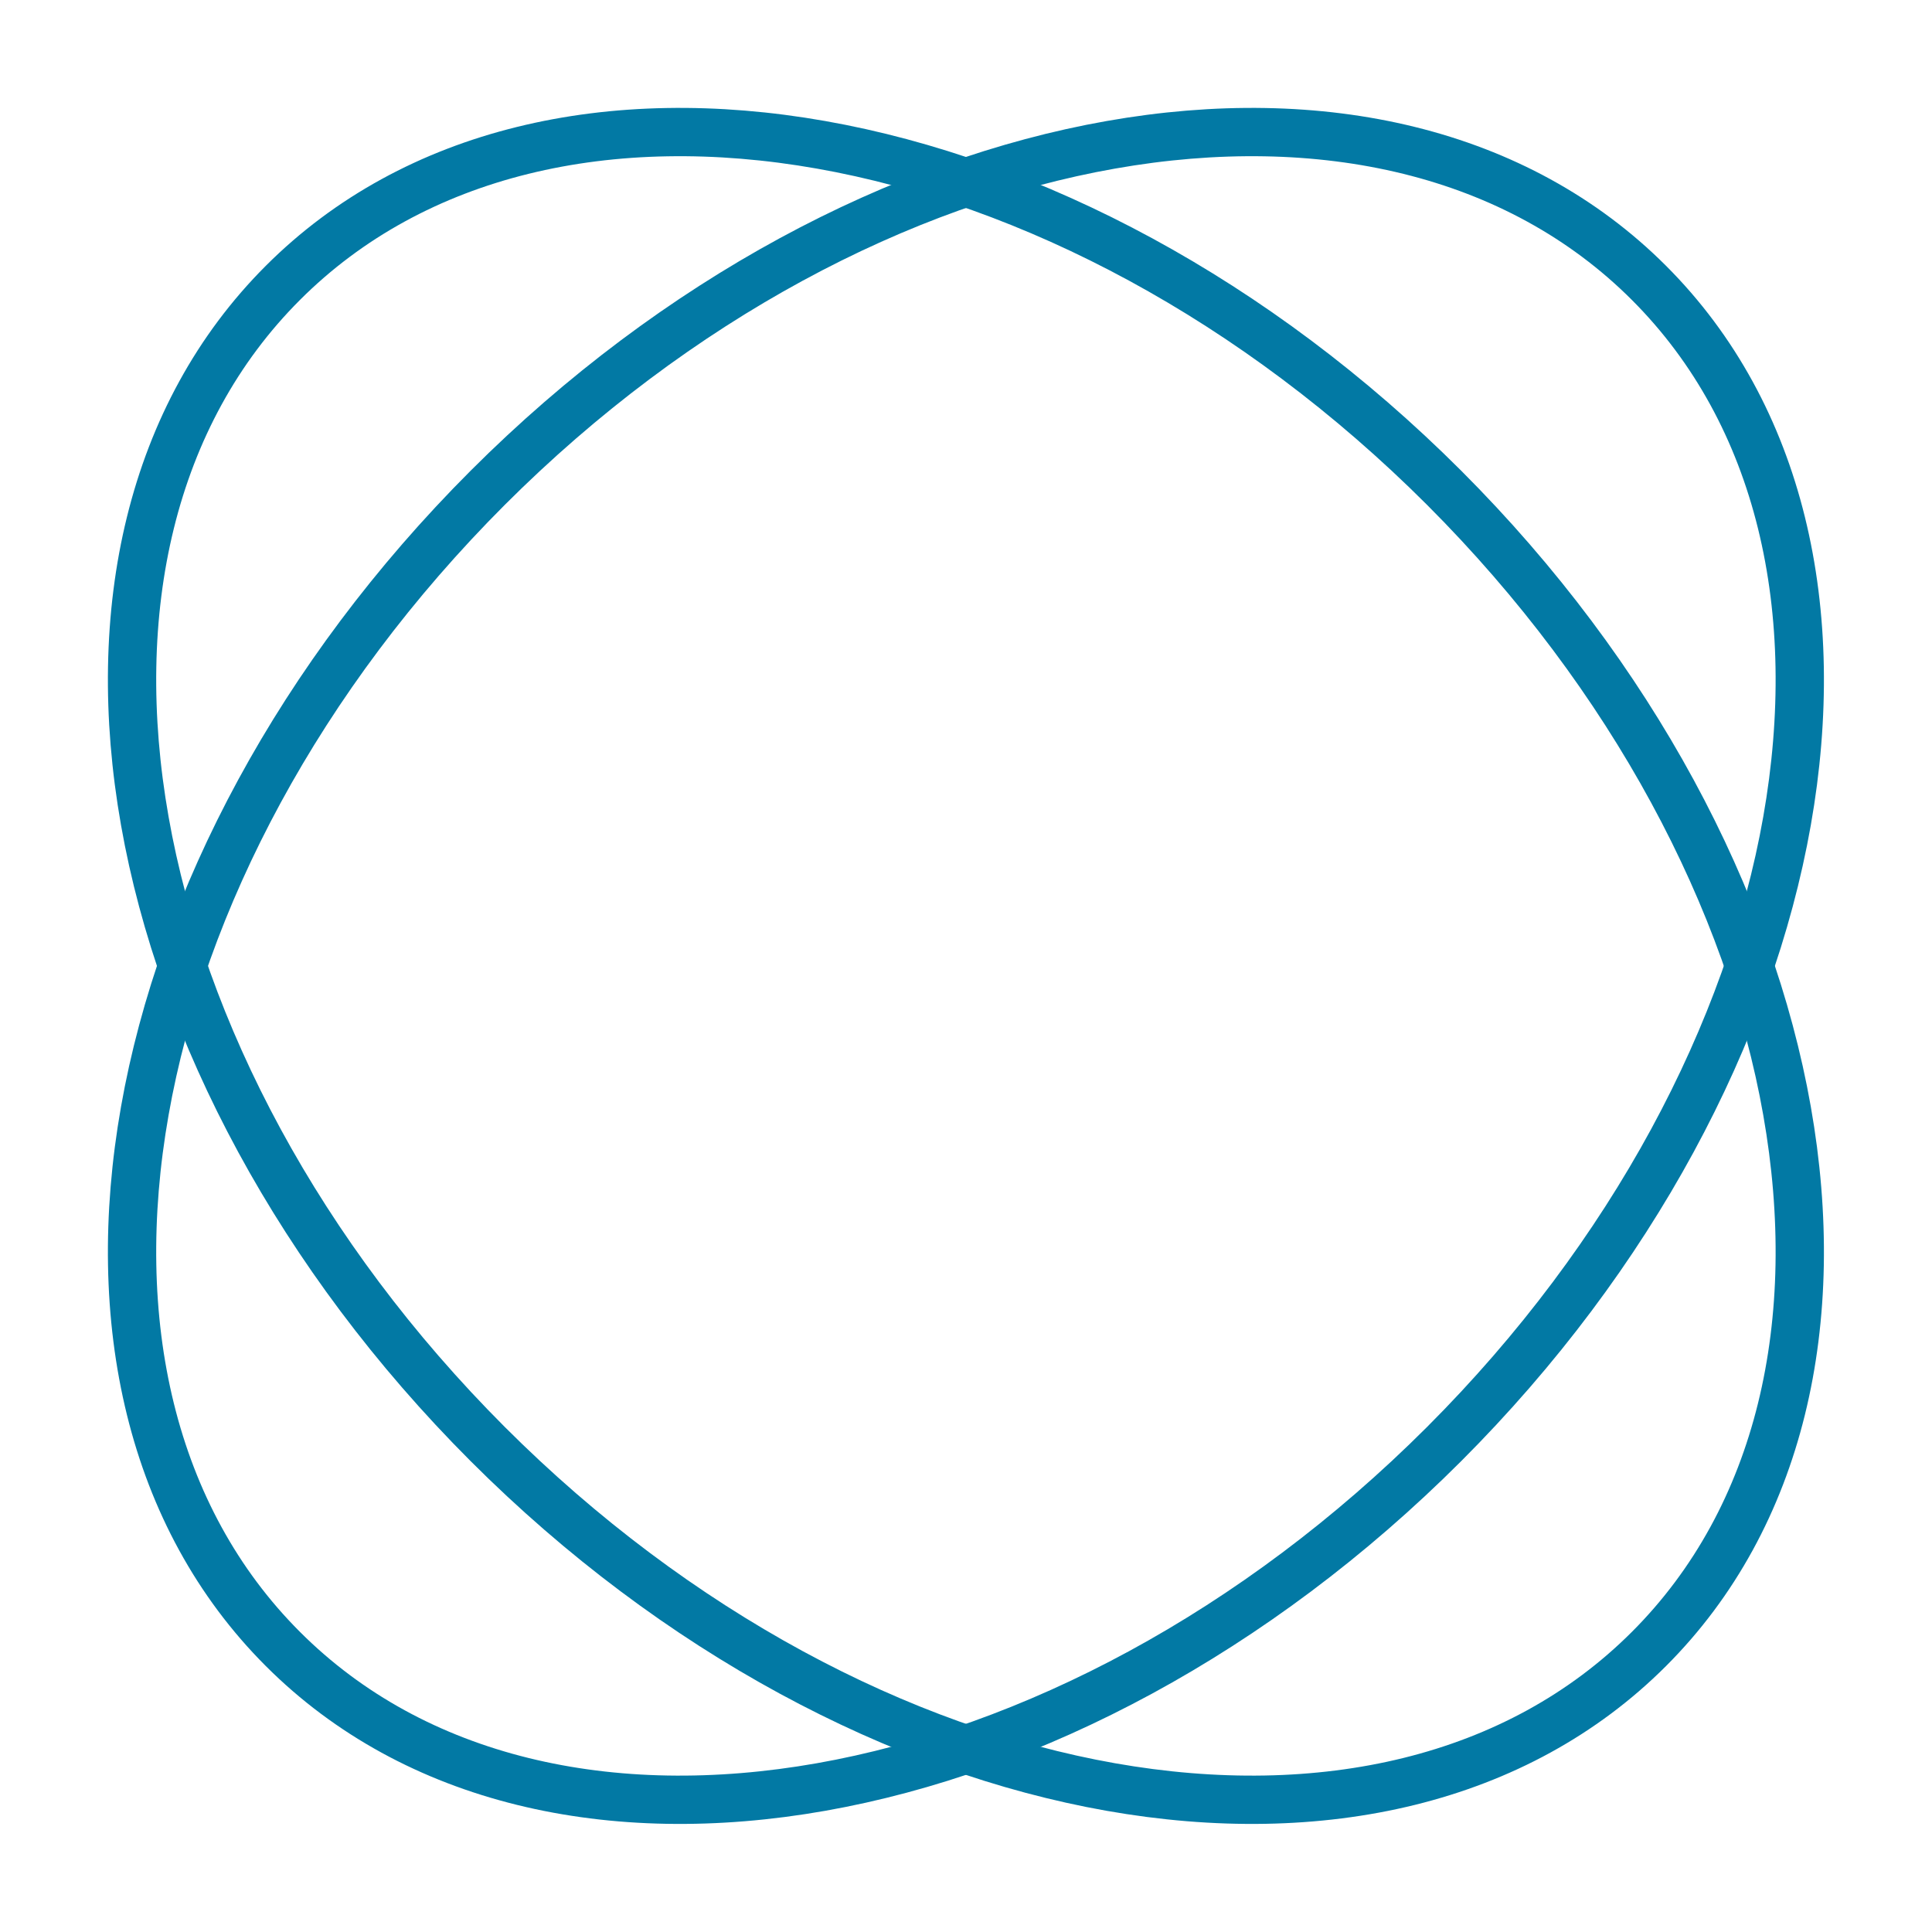
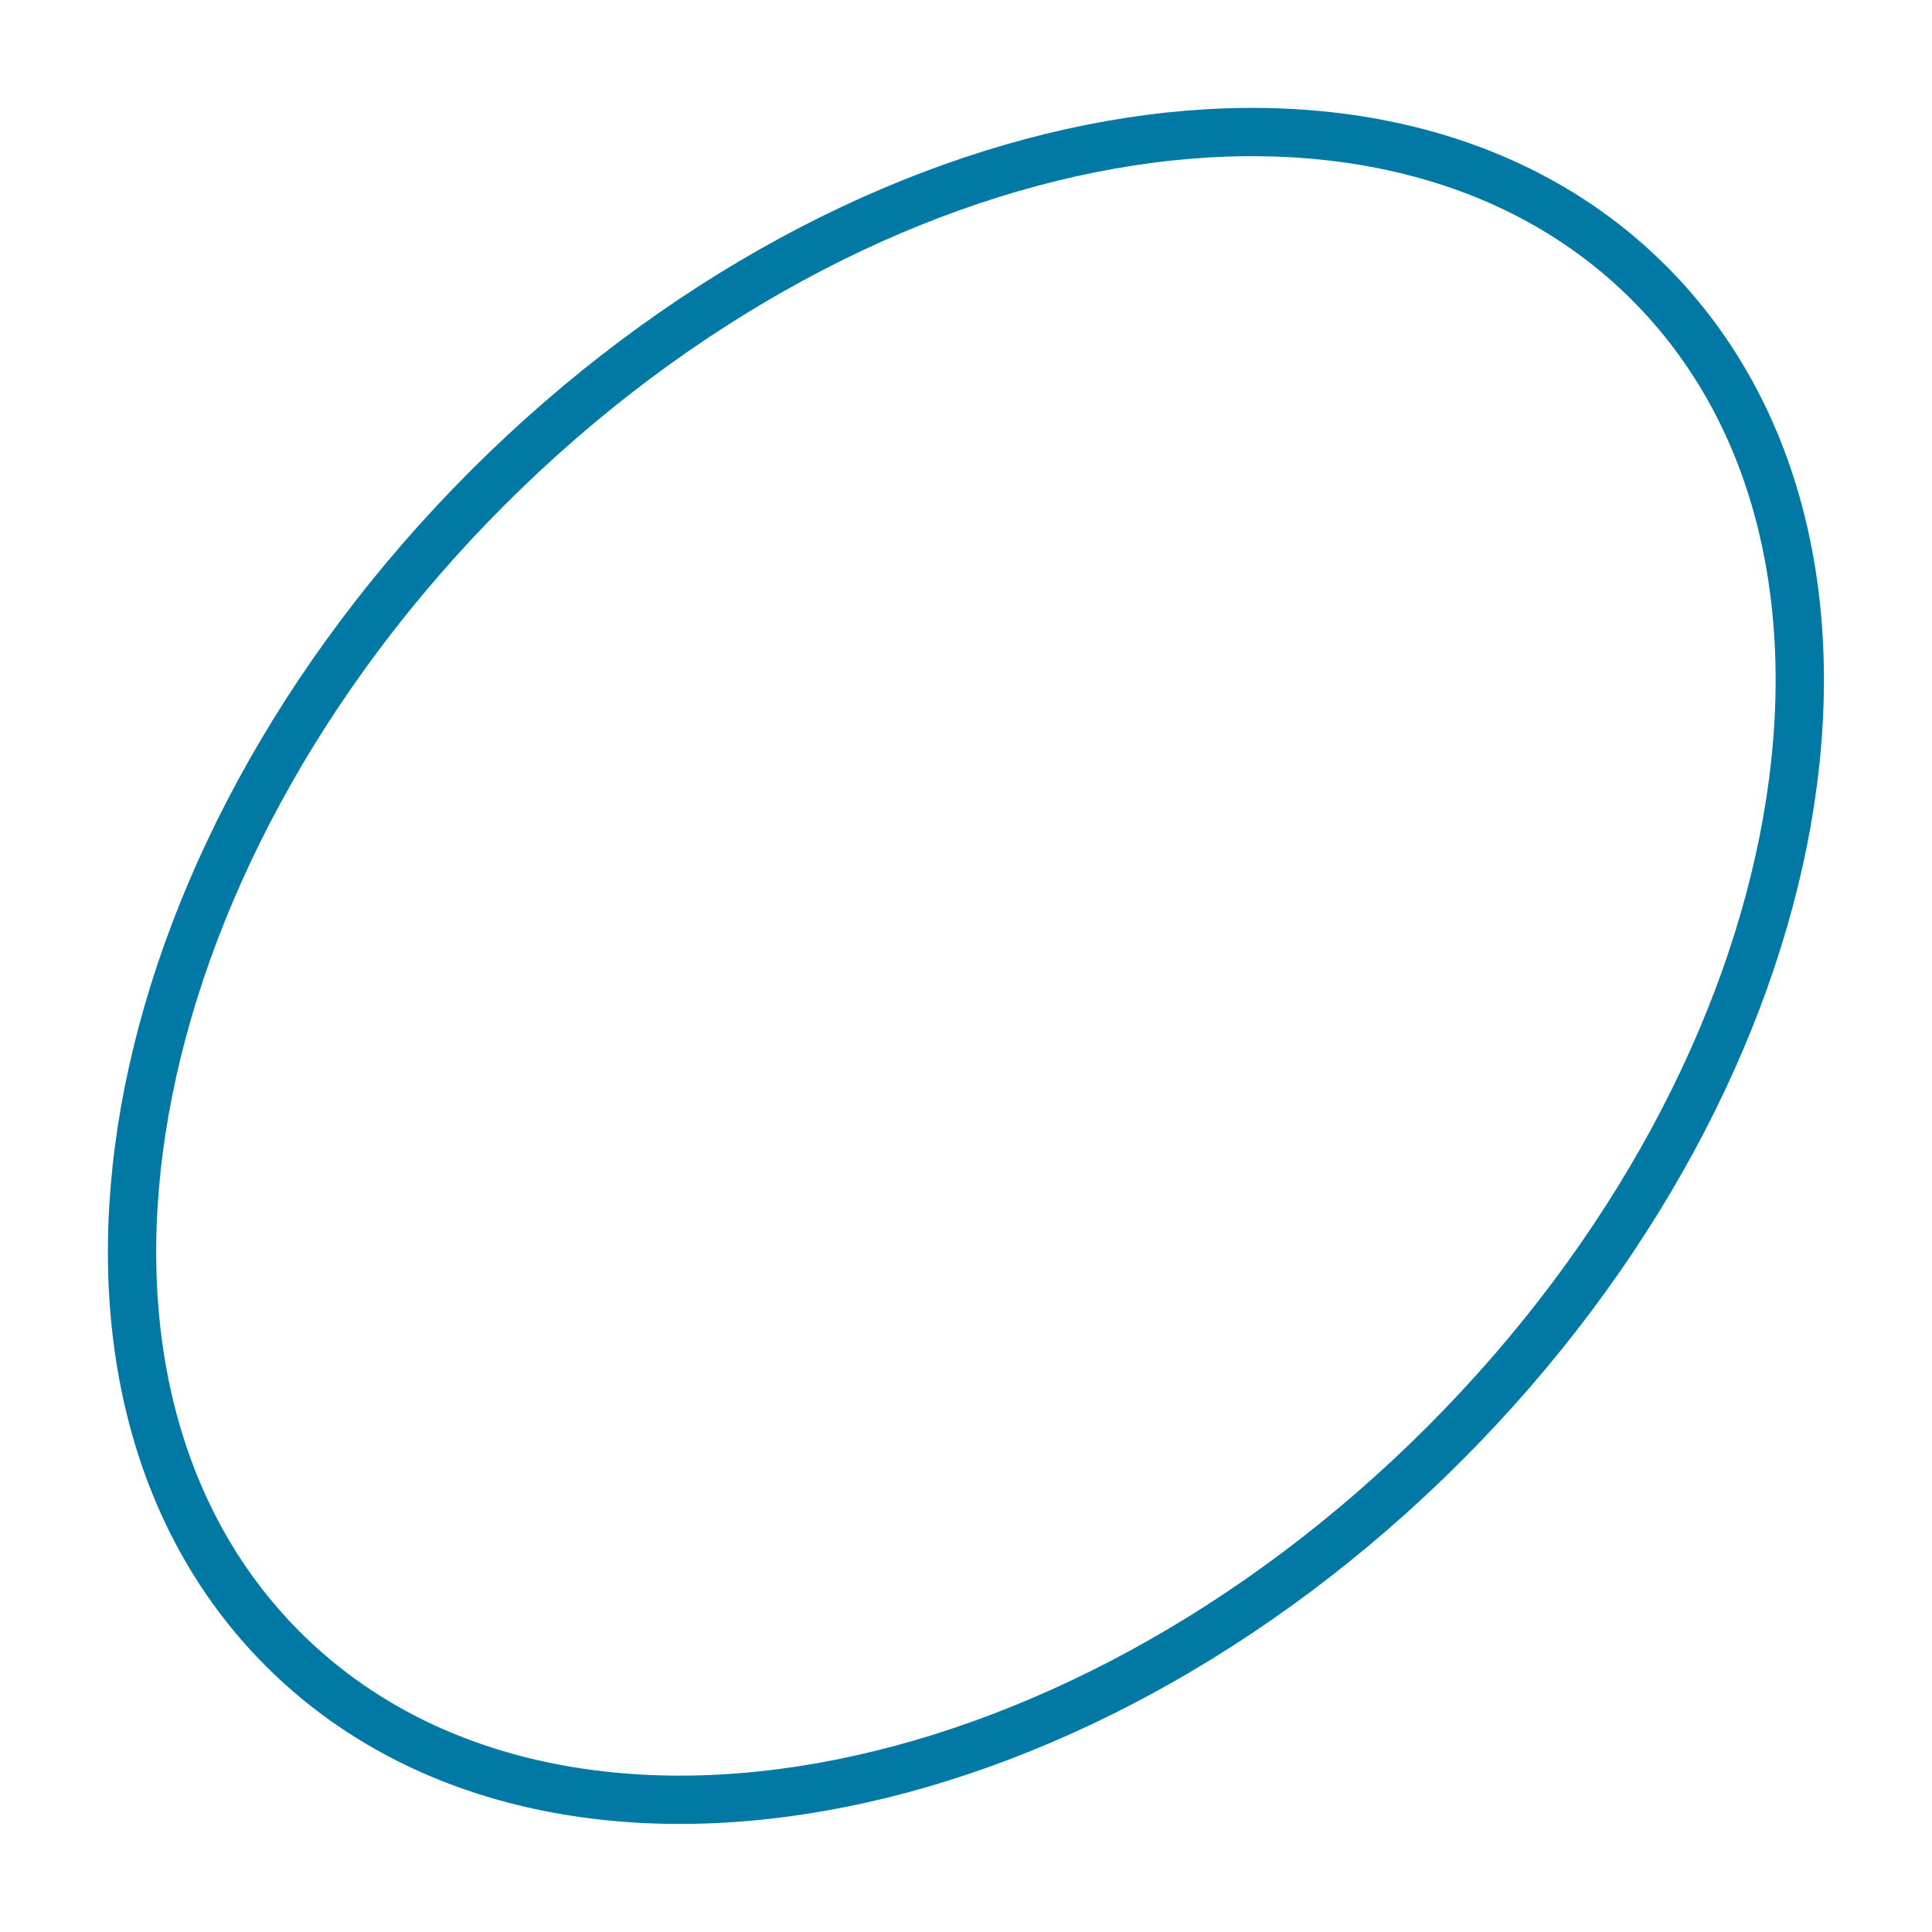
<svg xmlns="http://www.w3.org/2000/svg" width="24" height="24" viewBox="0 0 24 24" fill="none">
  <path d="M17.939 17.939C13.252 22.625 6.794 23.765 3.514 20.484C0.233 17.204 1.373 10.746 6.059 6.059C10.746 1.373 17.204 0.233 20.484 3.514C23.765 6.794 22.625 13.252 17.939 17.939Z" stroke="#0279A4" stroke-width="0.6" stroke-linejoin="round" />
-   <path d="M6.059 17.939C1.373 13.252 0.233 6.794 3.514 3.514C6.794 0.233 13.252 1.373 17.939 6.059C22.625 10.746 23.765 17.204 20.484 20.484C17.204 23.765 10.746 22.625 6.059 17.939Z" stroke="#0279A4" stroke-width="0.6" stroke-linejoin="round" />
</svg>